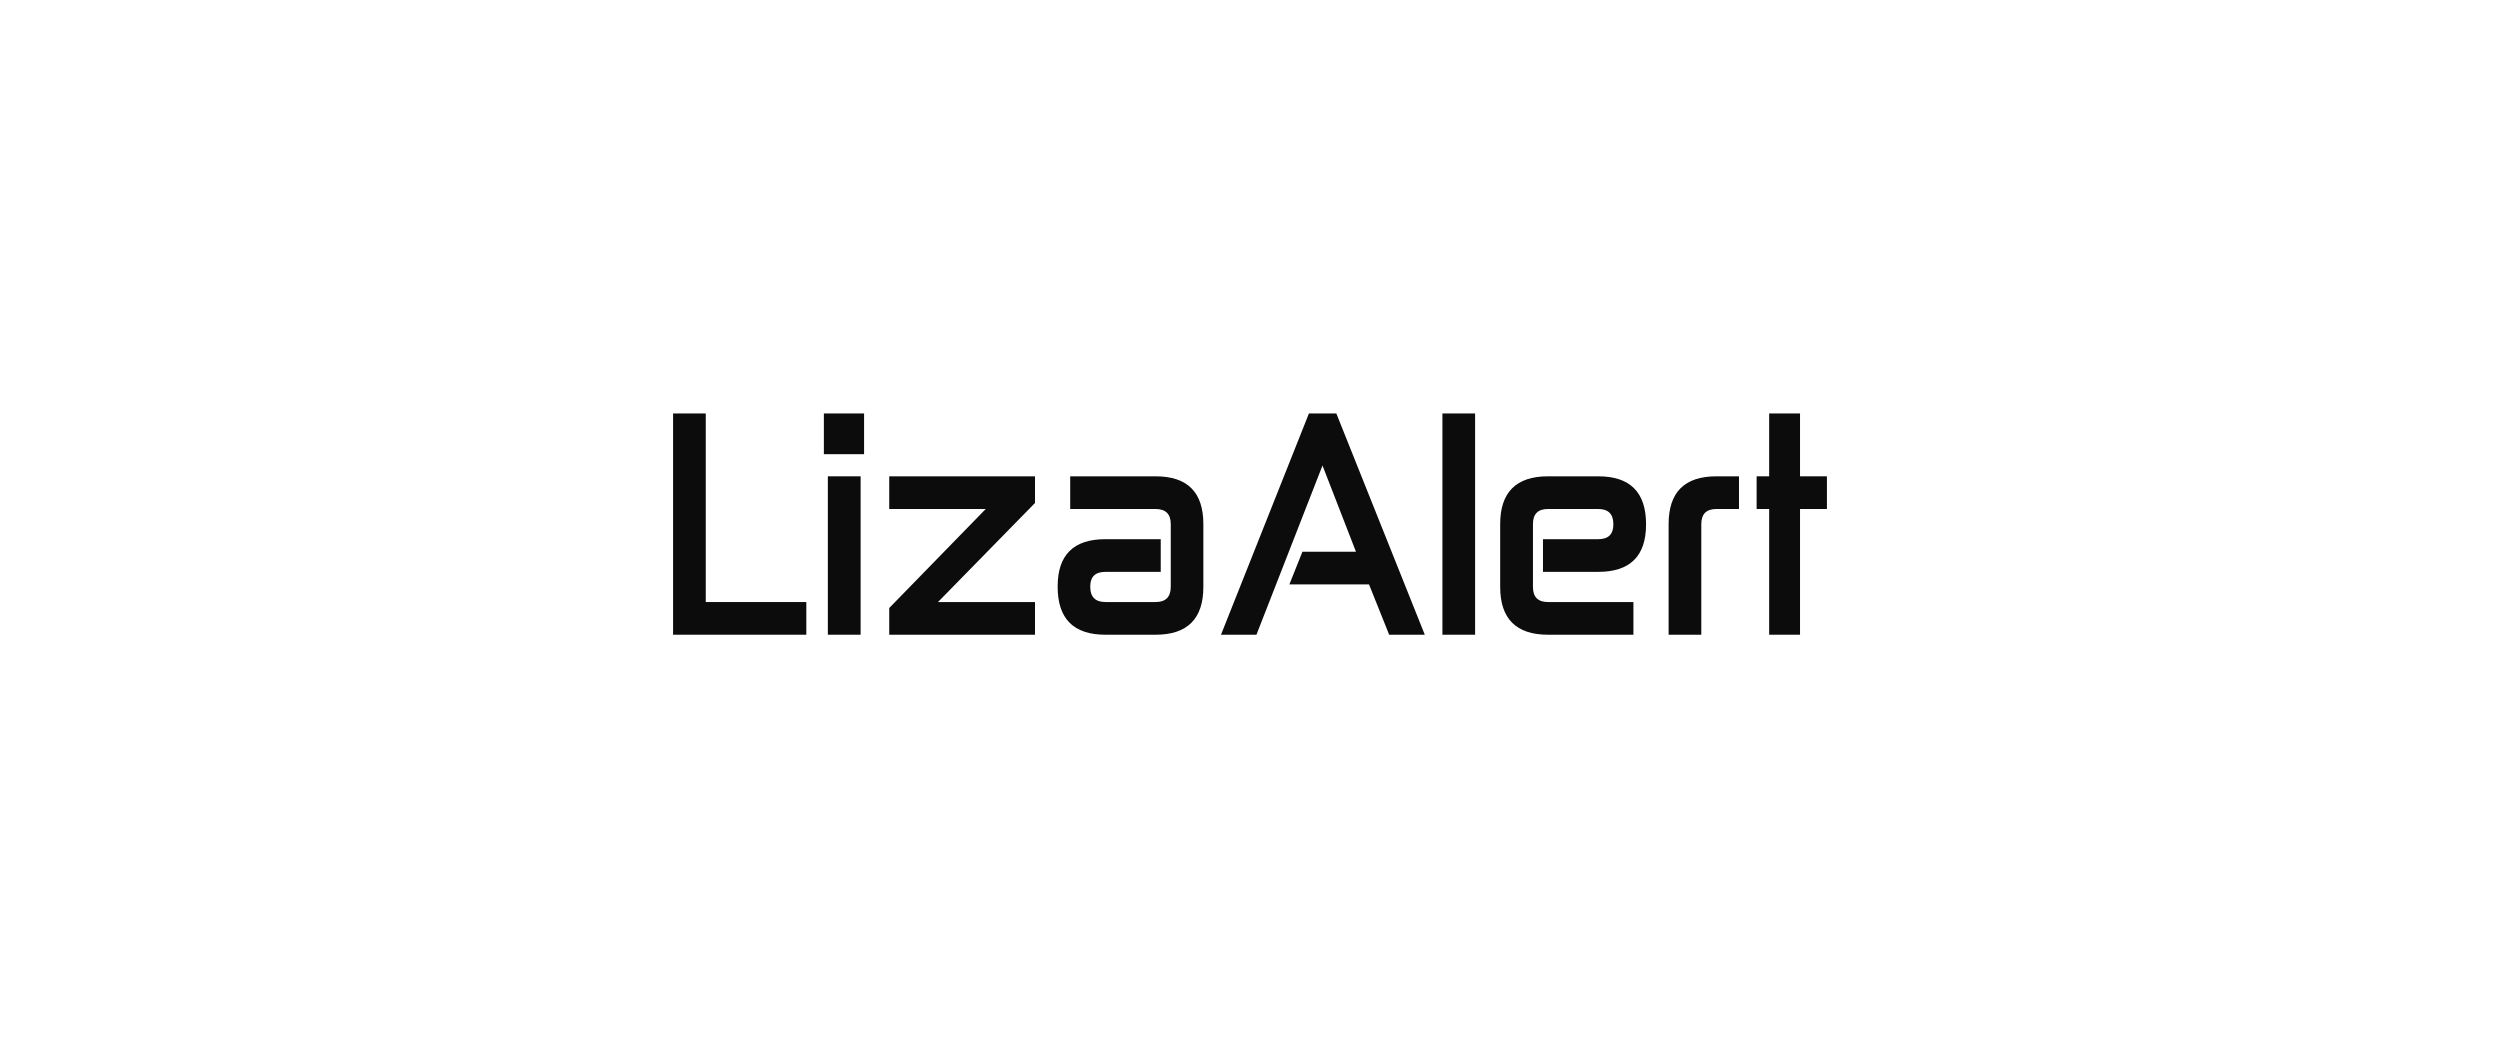
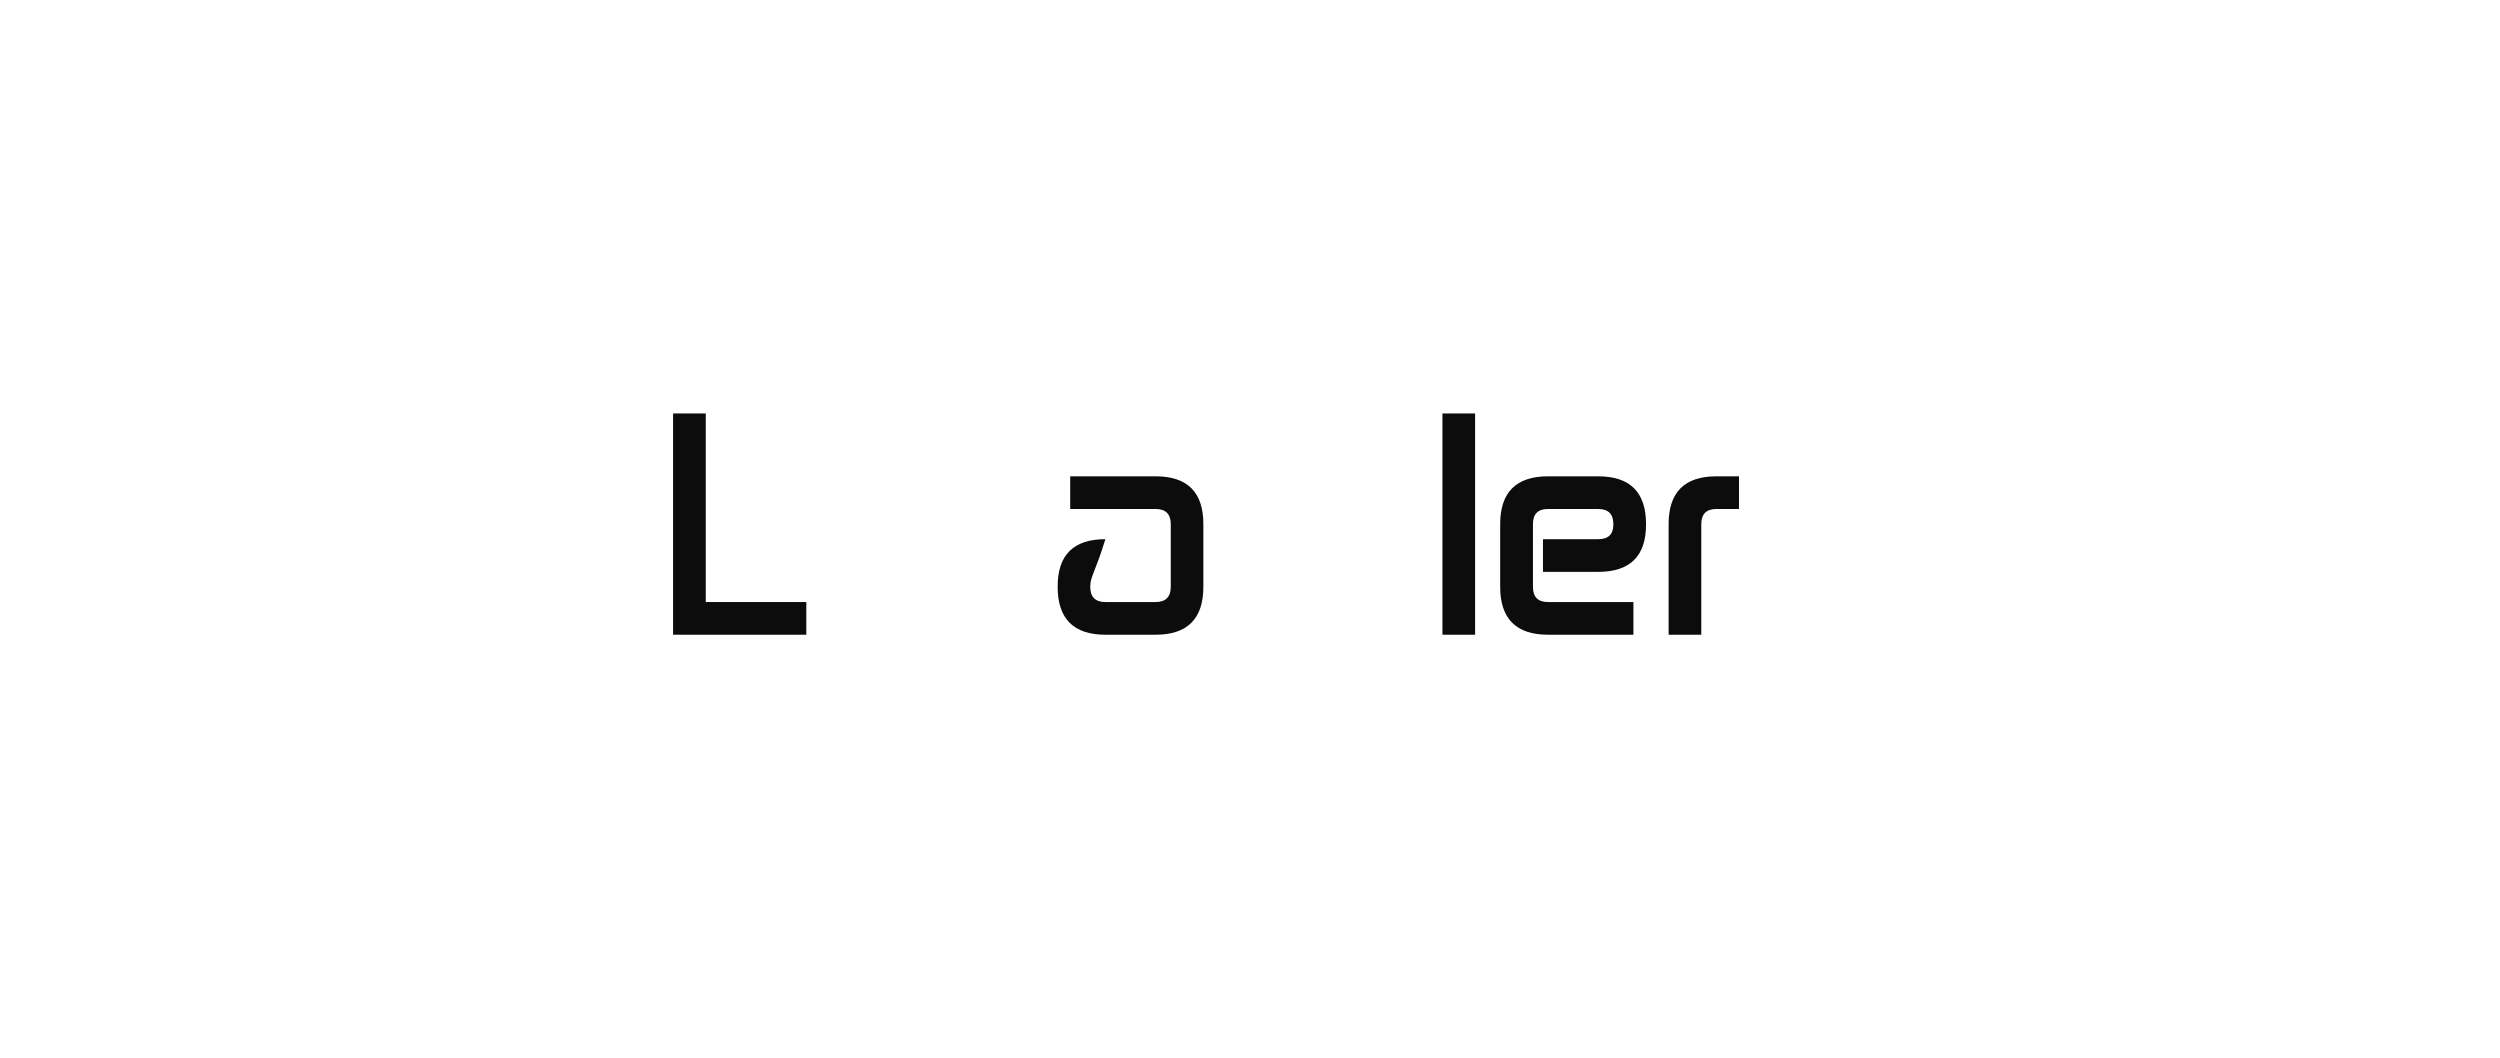
<svg xmlns="http://www.w3.org/2000/svg" width="260" height="110" viewBox="0 0 260 110" fill="none">
  <path fill-rule="evenodd" clip-rule="evenodd" d="M70 43H73.399V62.612H83.857V66.011H70V43Z" fill="#0C0C0C" />
-   <path fill-rule="evenodd" clip-rule="evenodd" d="M86.096 49.537H89.504V66.011H86.096V49.537ZM85.682 43H89.864V47.235H85.682V43Z" fill="#0C0C0C" />
-   <path fill-rule="evenodd" clip-rule="evenodd" d="M102.515 52.936H92.48V49.537H107.641V52.307L97.552 62.612H107.641V66.011H92.48V63.232L102.515 52.936Z" fill="#0C0C0C" />
-   <path fill-rule="evenodd" clip-rule="evenodd" d="M111.301 52.936V49.537H120.185C123.494 49.537 125.149 51.192 125.149 54.501V61.038C125.149 64.347 123.494 66.011 120.185 66.011H114.961C111.652 66.011 109.997 64.347 109.997 61.038V60.984C109.997 57.711 111.652 56.075 114.961 56.075H120.716V59.474H114.961C113.918 59.474 113.387 59.977 113.387 60.984V61.038C113.387 62.081 113.918 62.612 114.961 62.612H120.185C121.228 62.612 121.759 62.081 121.759 61.038V54.501C121.759 53.458 121.228 52.936 120.185 52.936H111.301Z" fill="#0C0C0C" />
-   <path fill-rule="evenodd" clip-rule="evenodd" d="M135.454 57.378H141.02L137.54 48.413L130.67 66.011H126.983L136.128 43H138.979L148.178 66.011H144.473L142.378 60.778H134.096L135.454 57.378Z" fill="#0C0C0C" />
+   <path fill-rule="evenodd" clip-rule="evenodd" d="M111.301 52.936V49.537H120.185C123.494 49.537 125.149 51.192 125.149 54.501V61.038C125.149 64.347 123.494 66.011 120.185 66.011H114.961C111.652 66.011 109.997 64.347 109.997 61.038V60.984C109.997 57.711 111.652 56.075 114.961 56.075H120.716H114.961C113.918 59.474 113.387 59.977 113.387 60.984V61.038C113.387 62.081 113.918 62.612 114.961 62.612H120.185C121.228 62.612 121.759 62.081 121.759 61.038V54.501C121.759 53.458 121.228 52.936 120.185 52.936H111.301Z" fill="#0C0C0C" />
  <path fill-rule="evenodd" clip-rule="evenodd" d="M150.012 43H153.411V66.011H150.012V43Z" fill="#0C0C0C" />
  <path fill-rule="evenodd" clip-rule="evenodd" d="M169.876 62.612V66.011H160.991C157.682 66.011 156.019 64.347 156.019 61.038V54.51C156.019 51.192 157.682 49.537 160.991 49.537H166.216C169.525 49.537 171.188 51.192 171.188 54.51V54.555C171.188 57.837 169.525 59.474 166.216 59.474H160.47V56.075H166.216C167.259 56.075 167.789 55.571 167.789 54.555V54.51C167.789 53.458 167.259 52.936 166.216 52.936H160.991C159.939 52.936 159.427 53.458 159.427 54.51V61.038C159.427 62.081 159.939 62.612 160.991 62.612H169.876Z" fill="#0C0C0C" />
  <path fill-rule="evenodd" clip-rule="evenodd" d="M176.935 66.011H173.536V54.51C173.536 51.192 175.19 49.537 178.508 49.537H180.855V52.936H178.508C177.456 52.936 176.935 53.458 176.935 54.51V66.011Z" fill="#0C0C0C" />
-   <path fill-rule="evenodd" clip-rule="evenodd" d="M182.689 49.537H183.993V43H187.203V49.537H190V52.936H187.203V66.011H183.993V52.936H182.689V49.537Z" fill="#0C0C0C" />
</svg>